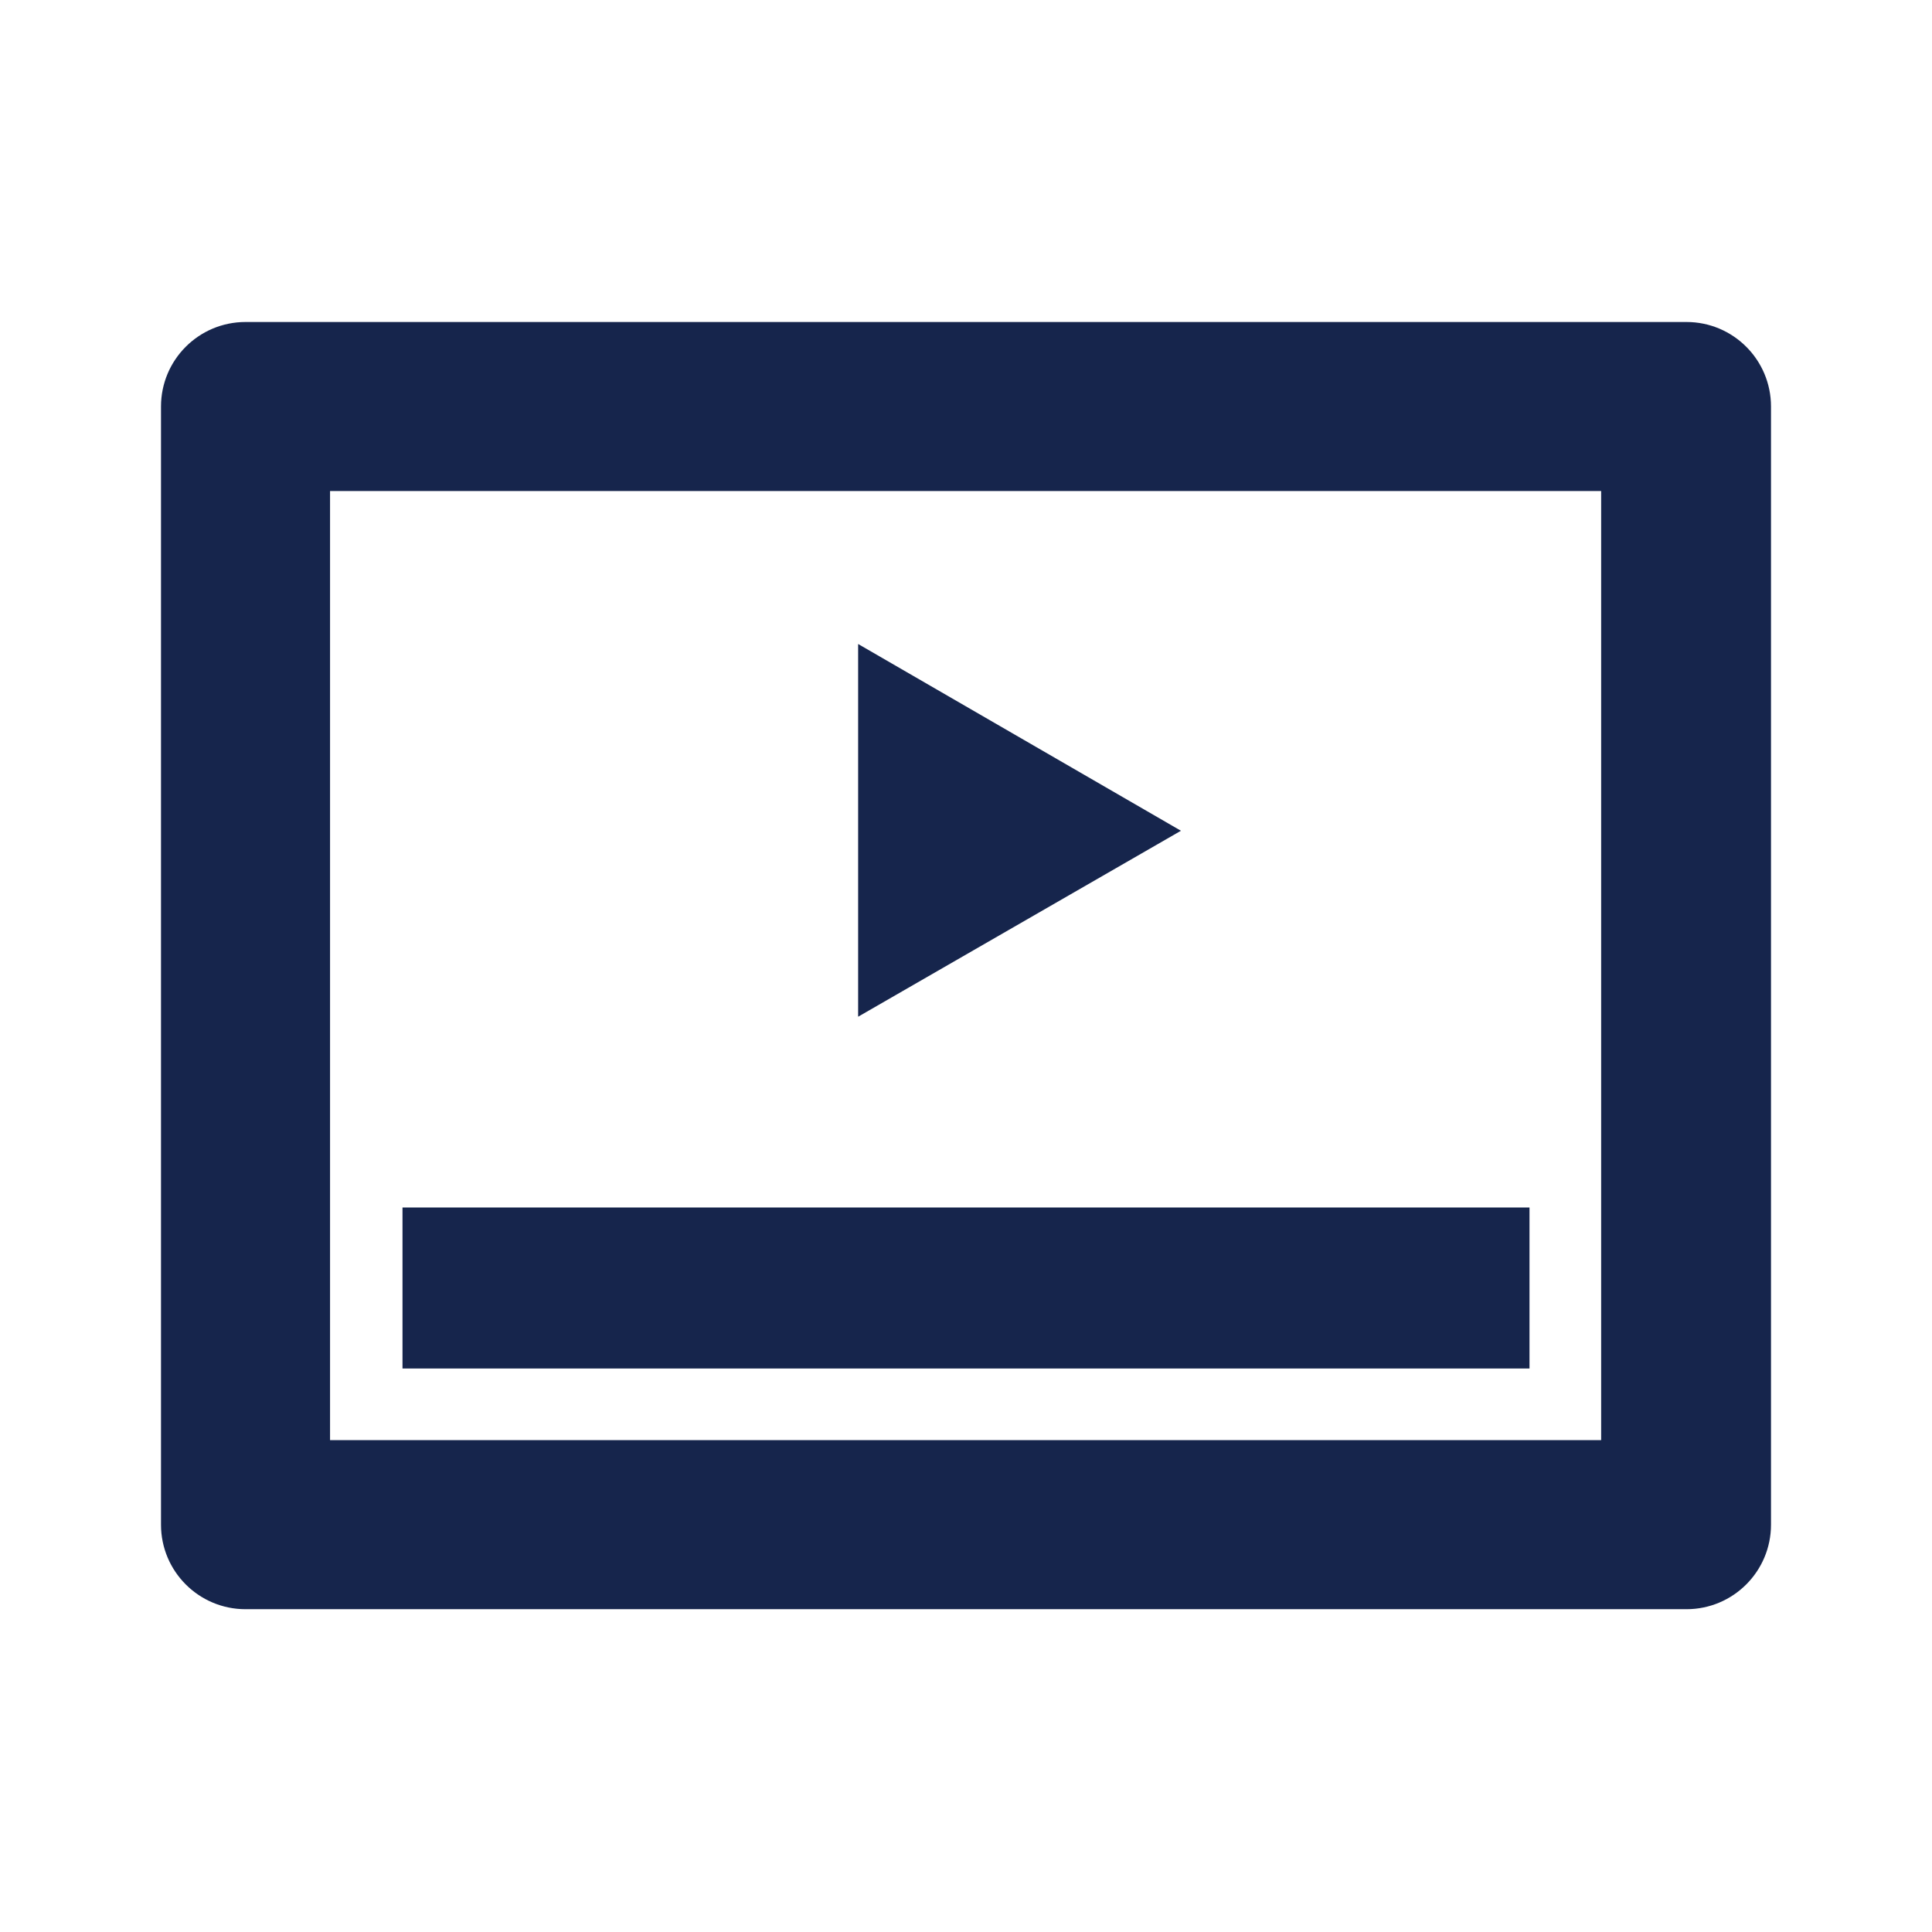
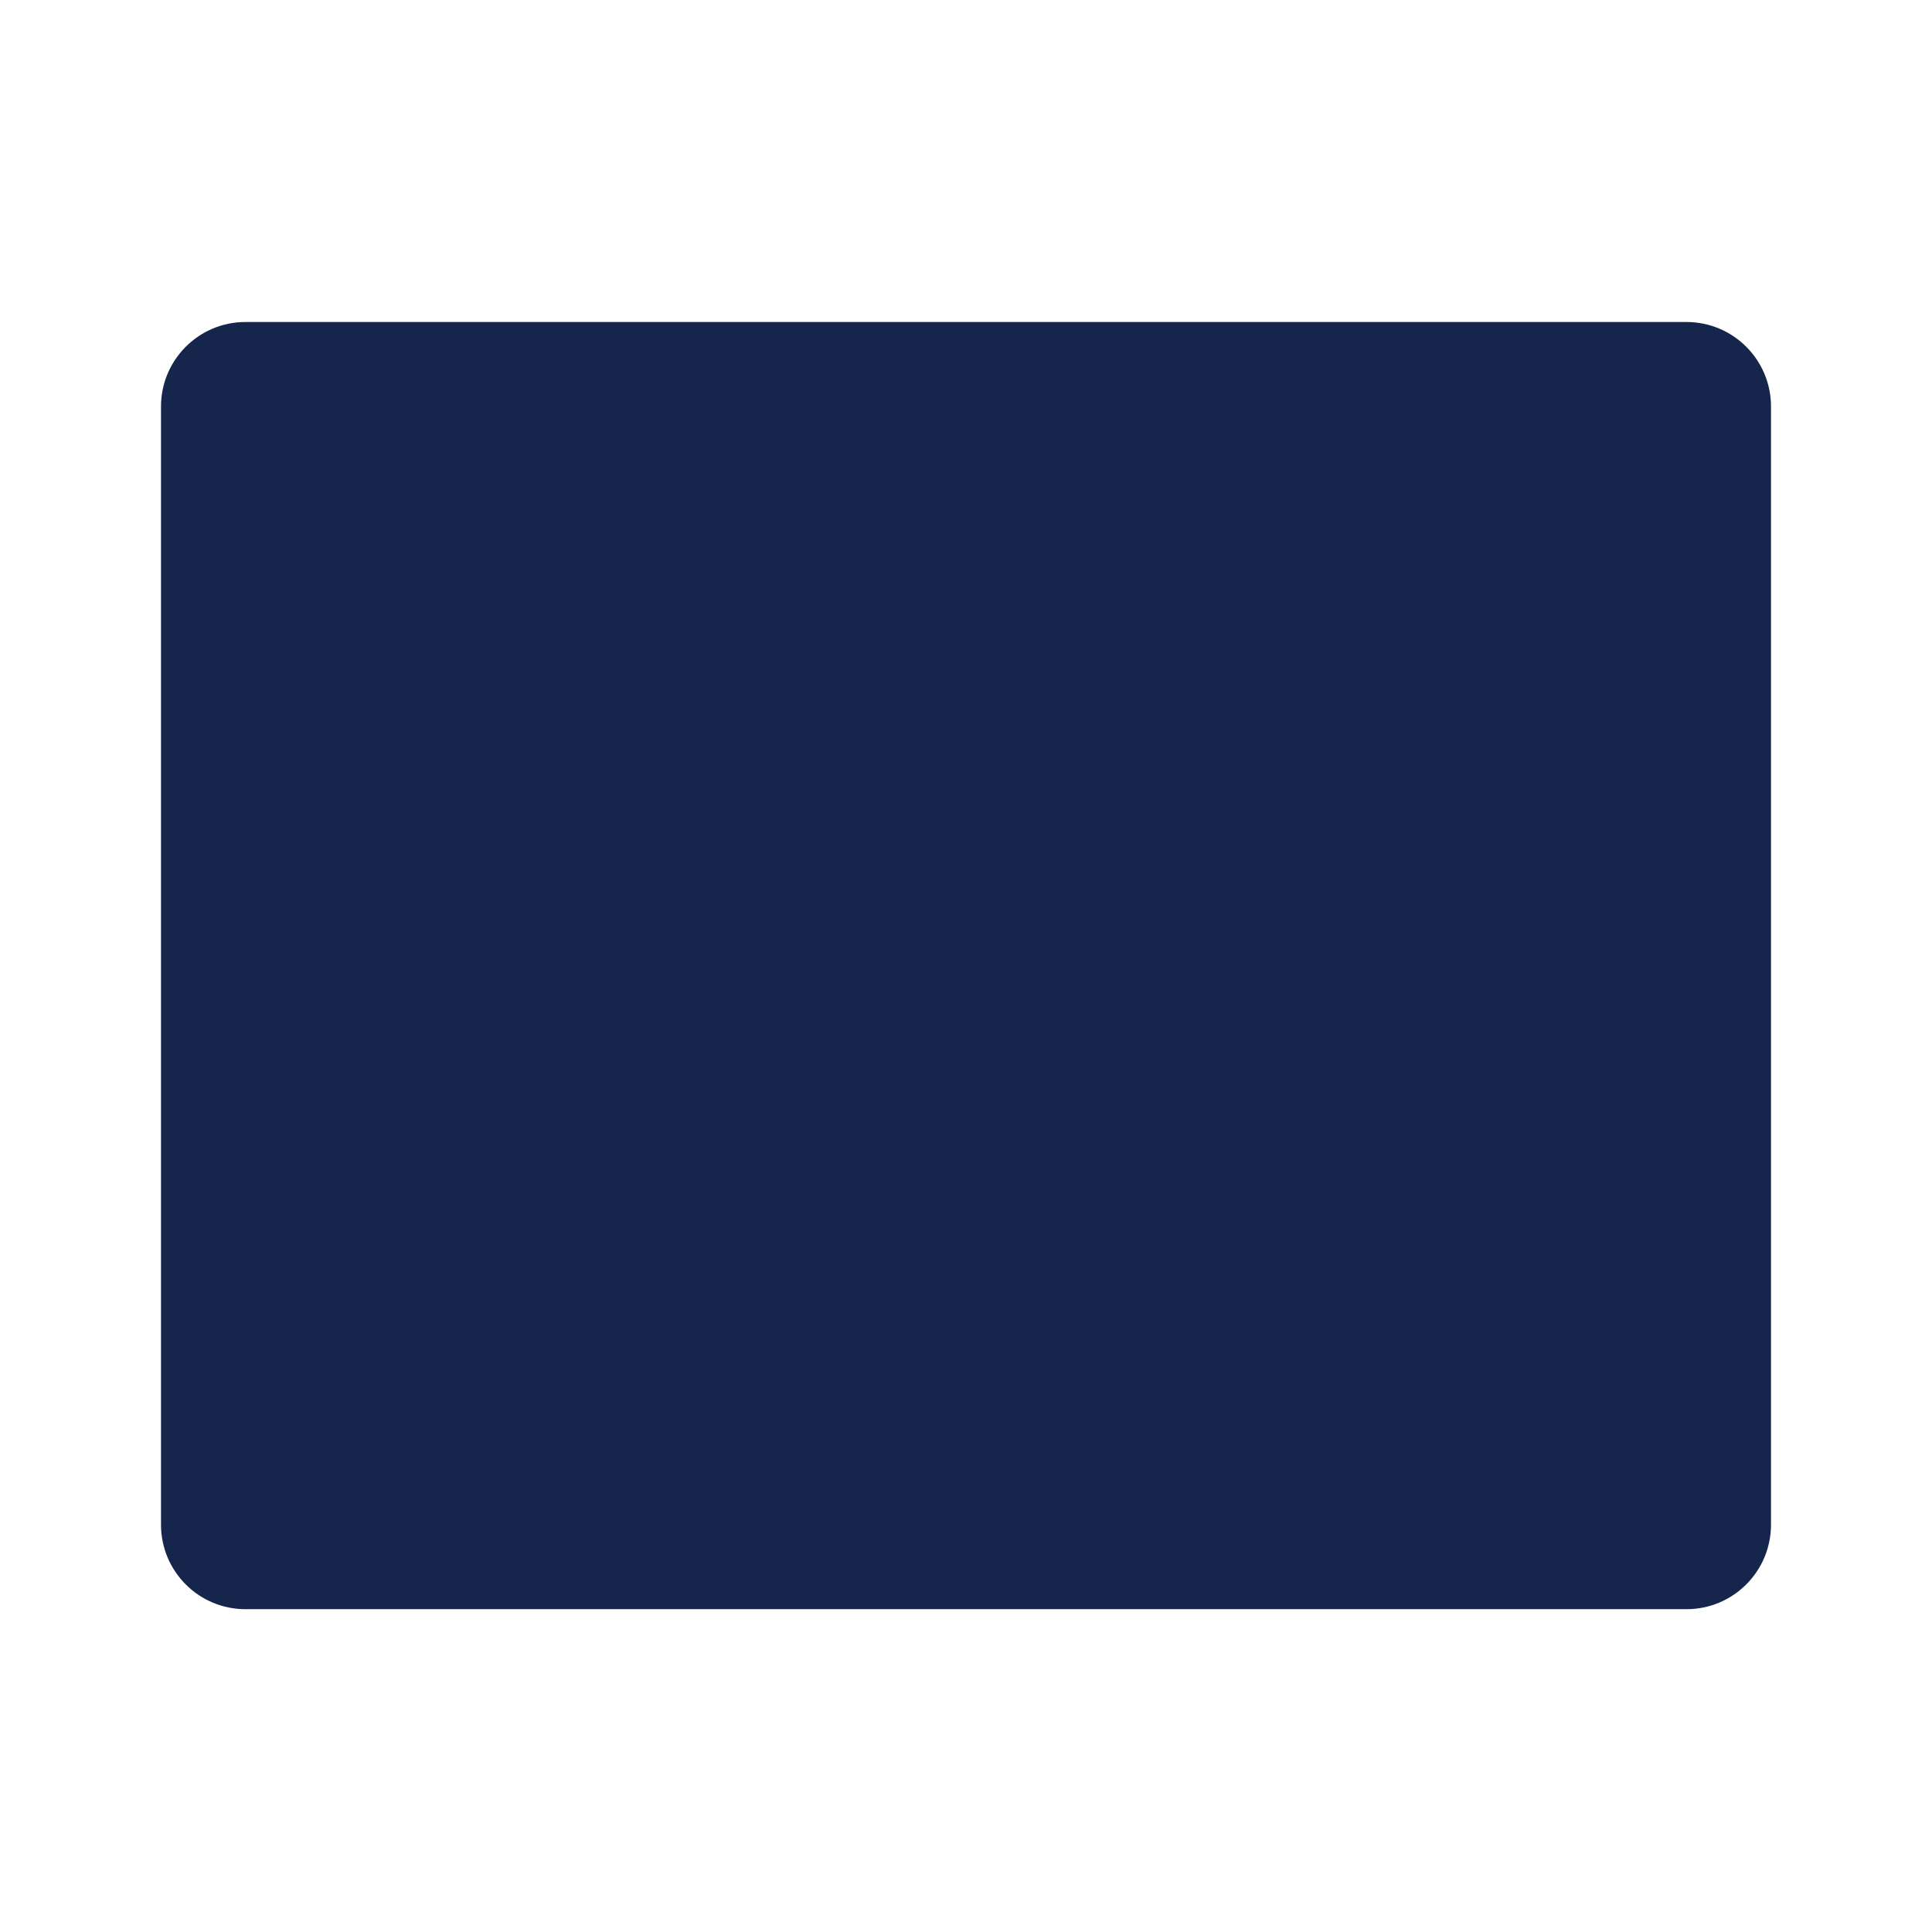
<svg xmlns="http://www.w3.org/2000/svg" id="new-outline-icons" viewBox="0 0 24 24">
  <defs>
    <style>.cls-1{fill:#16254c;}</style>
  </defs>
-   <path class="cls-1" d="M19.89,6.1v11.79H4.1V6.1h15.79M20.95,4H3.05c-.58,0-1.05.47-1.05,1.05v13.89c0,.58.47,1.05,1.05,1.05h17.9c.58,0,1.05-.47,1.05-1.05V5.05c0-.58-.47-1.05-1.05-1.05h0Z" />
-   <polygon class="cls-1" points="10.66 8 10.66 12.63 14.67 10.32 10.66 8 10.66 8" />
-   <rect class="cls-1" x="5" y="15" width="14" height="2" />
+   <path class="cls-1" d="M19.89,6.1v11.79H4.1h15.79M20.95,4H3.05c-.58,0-1.05.47-1.05,1.05v13.89c0,.58.47,1.05,1.05,1.05h17.9c.58,0,1.05-.47,1.05-1.05V5.05c0-.58-.47-1.05-1.05-1.05h0Z" />
</svg>